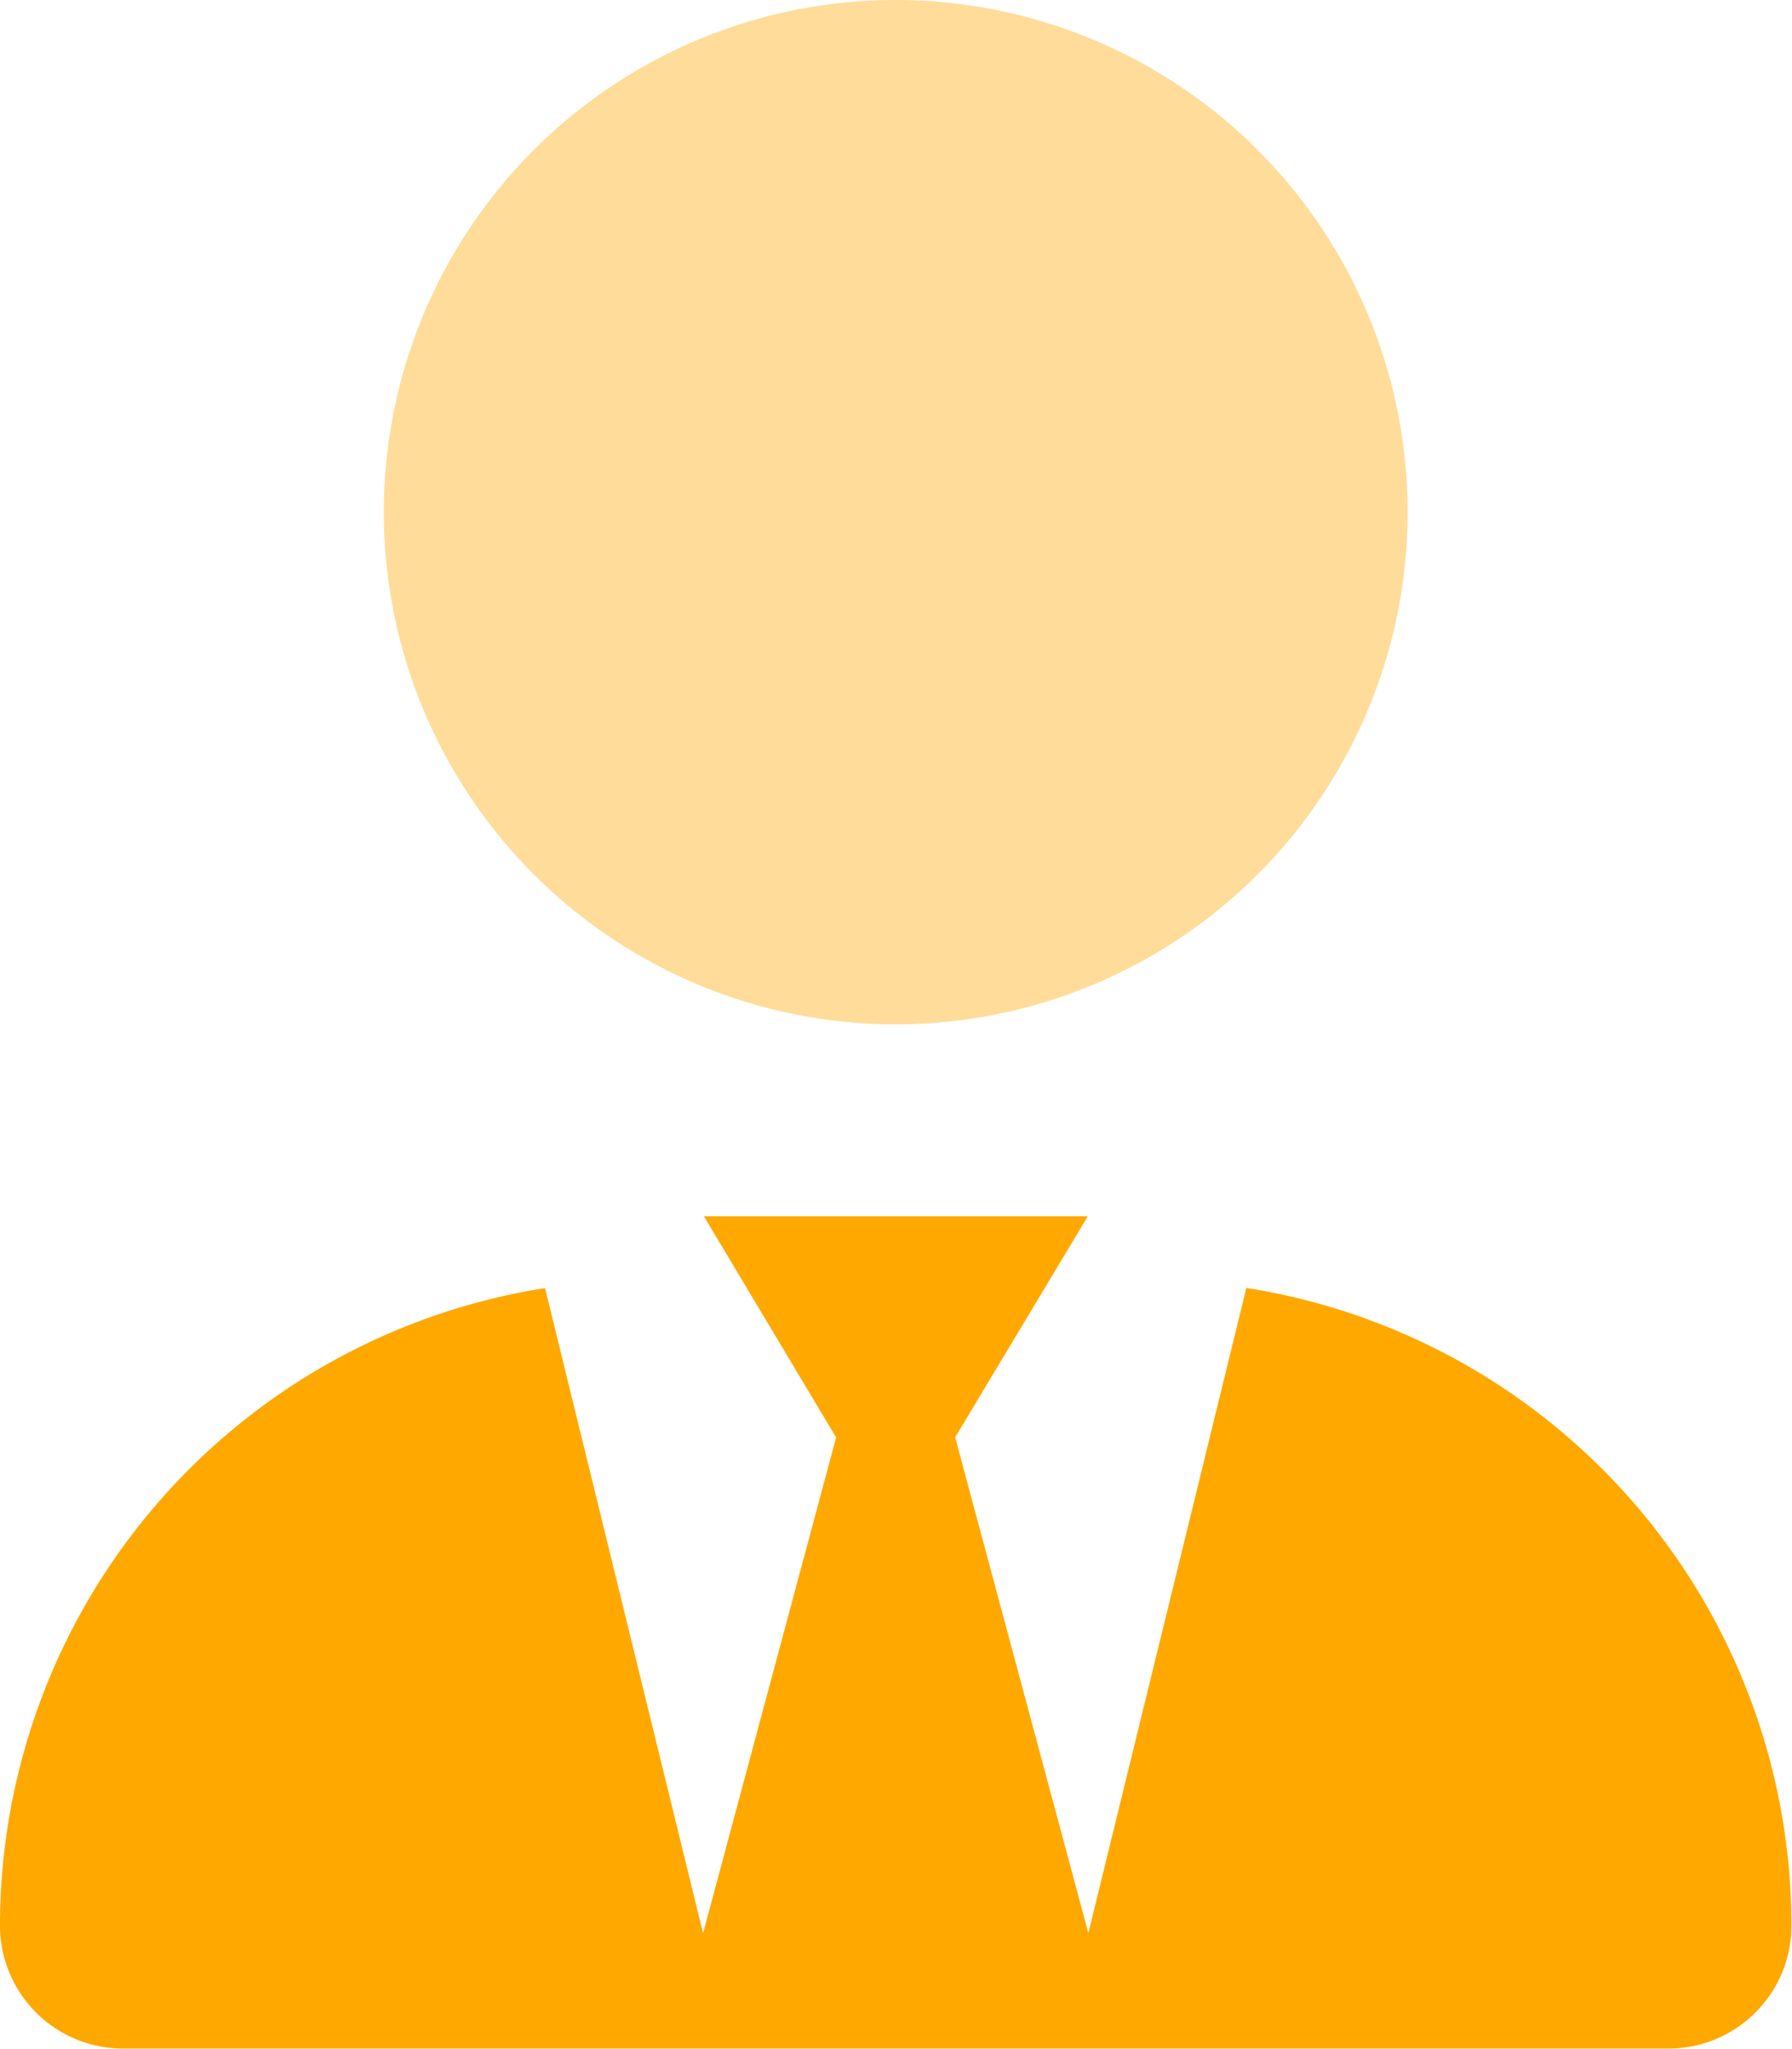
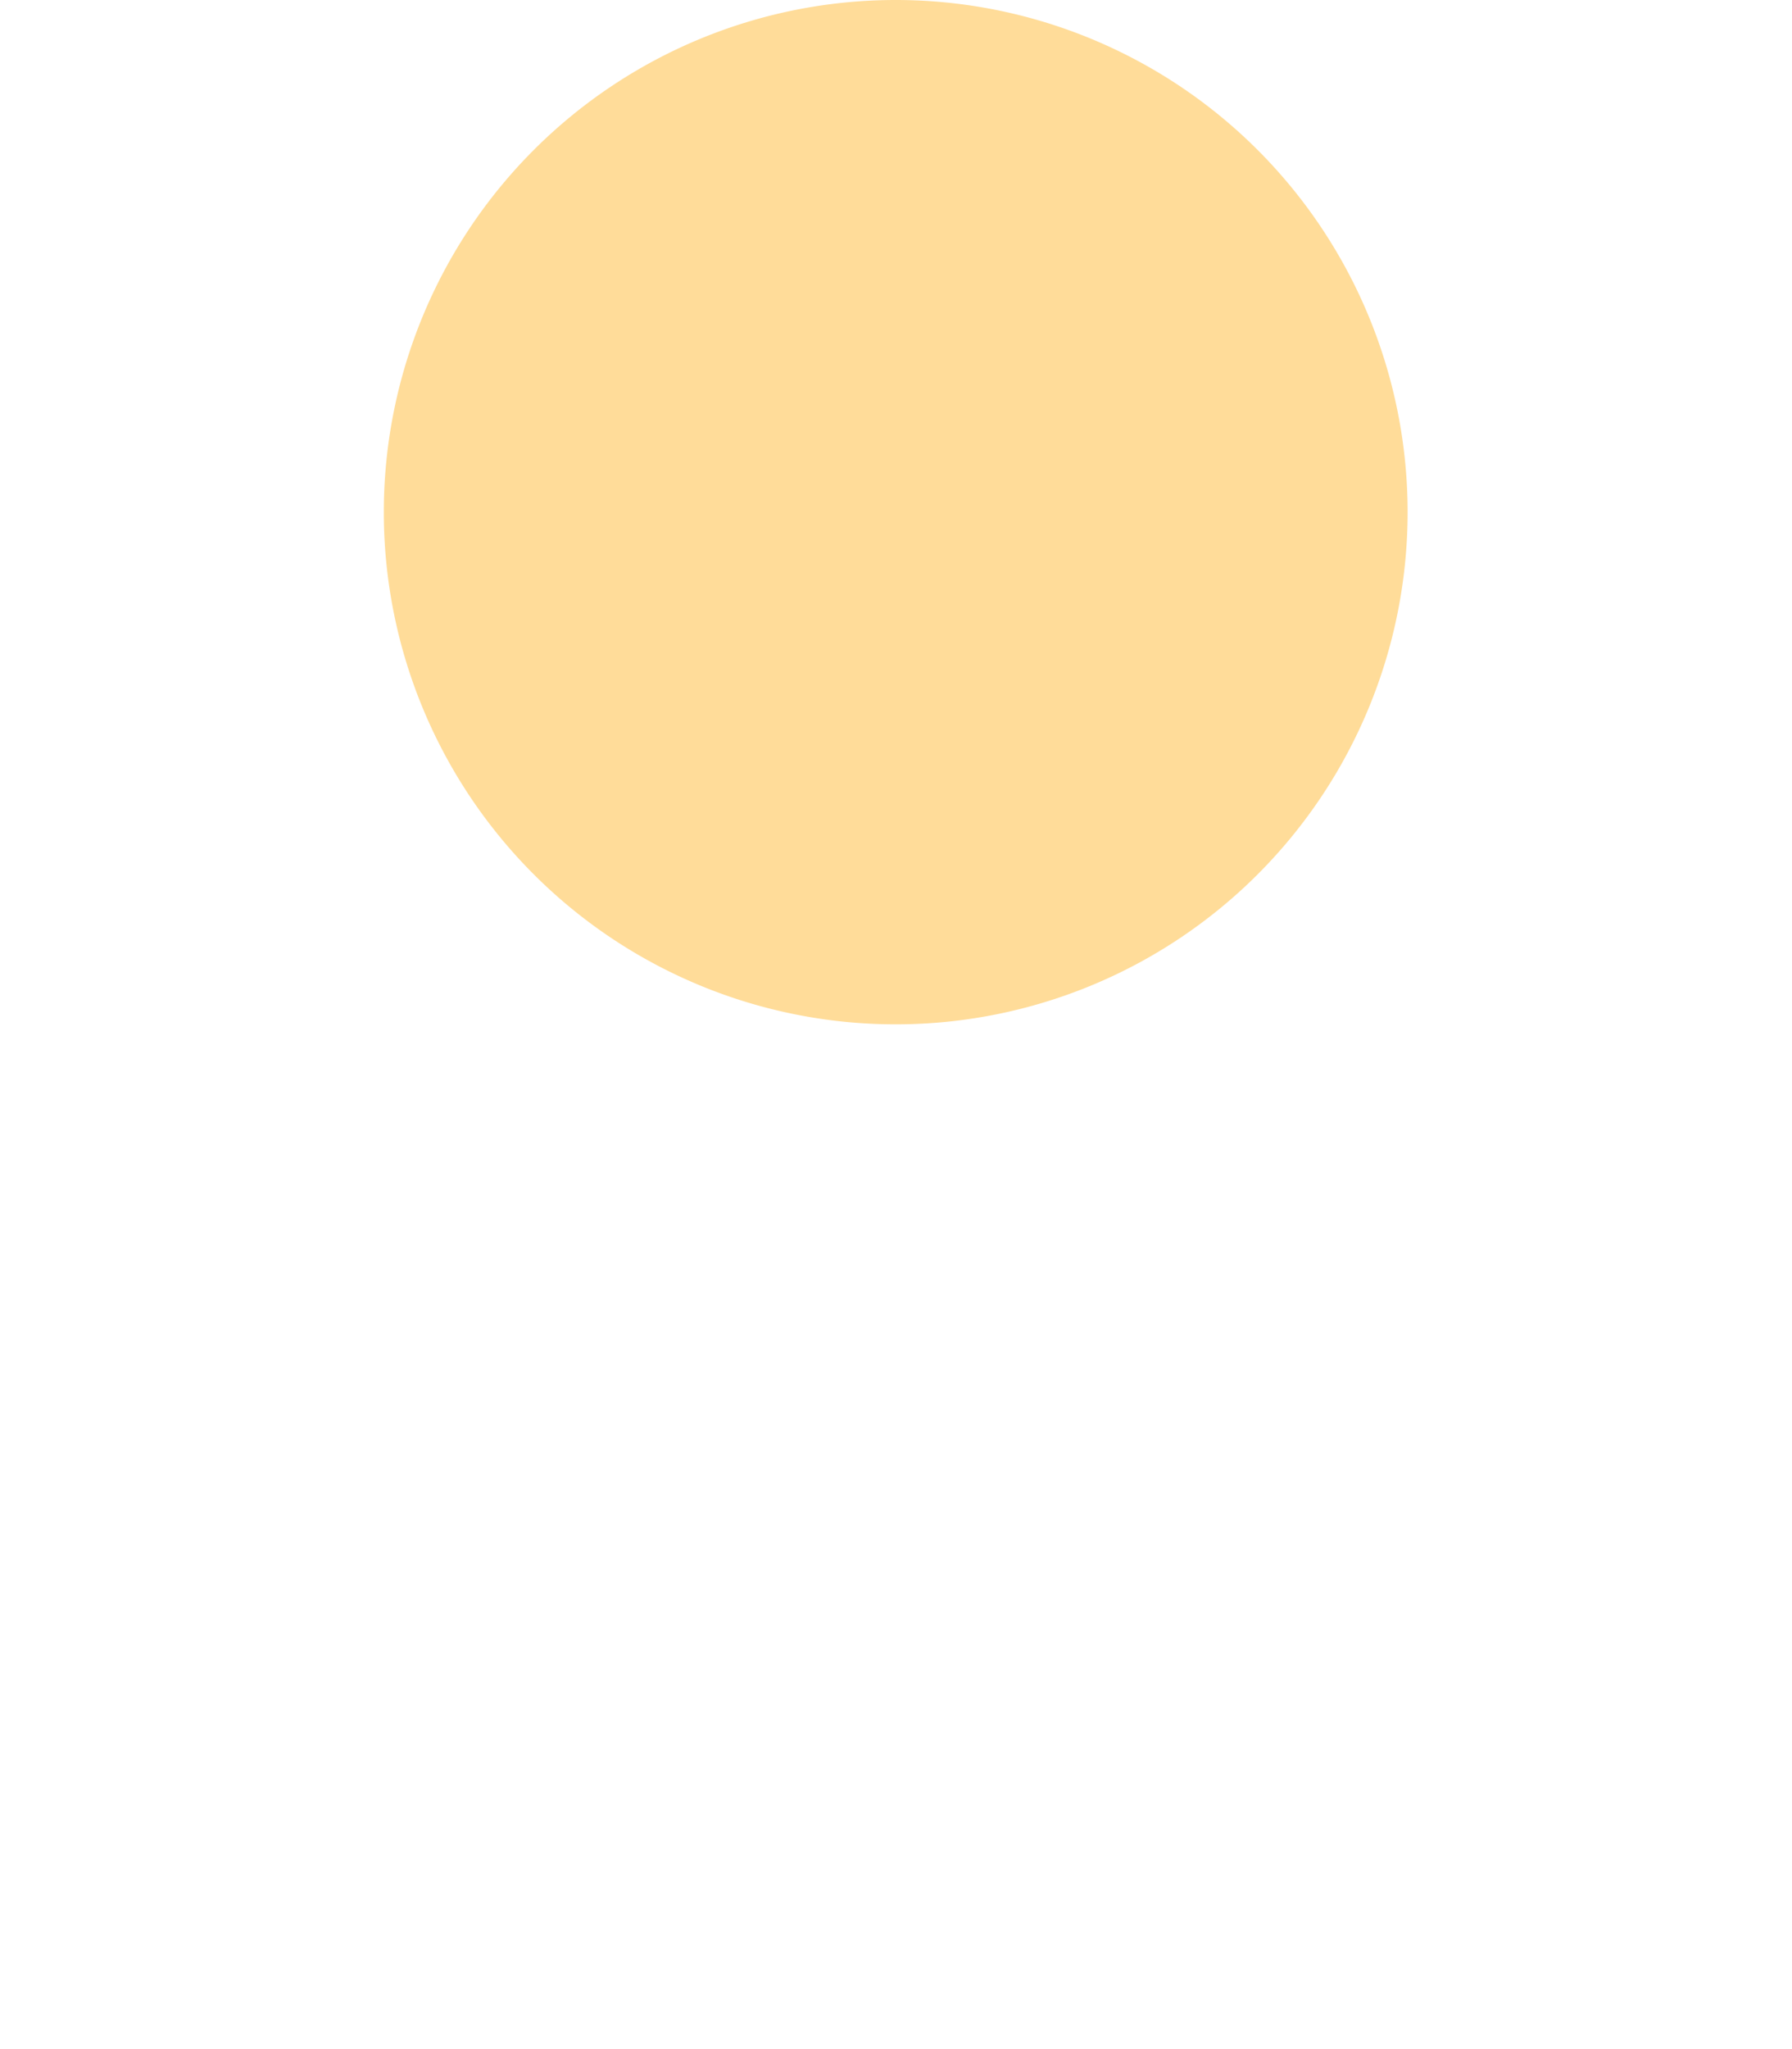
<svg xmlns="http://www.w3.org/2000/svg" viewBox="0 0 1227 1402" xml:space="preserve" fill-rule="evenodd" clip-rule="evenodd" stroke-linejoin="round" stroke-miterlimit="2">
-   <path d="M744.8 832.4 654 983.6l91.2 339.3 108.2-441.5a441.8 441.8 0 0 1 373.2 436.5c0 46.3-37.8 84-84 84H84A84.2 84.2 0 0 1 0 1318a441.8 441.8 0 0 1 373.2-436.5L481.4 1323l91.1-339.3L482 832.4h262.9Z" fill="#ffa800" fill-rule="nonzero" />
  <path d="M262.8 350.5a350.5 350.5 0 1 1 701 0 350.5 350.5 0 0 1-701 0Z" fill="#ffdc99" fill-rule="nonzero" />
</svg>